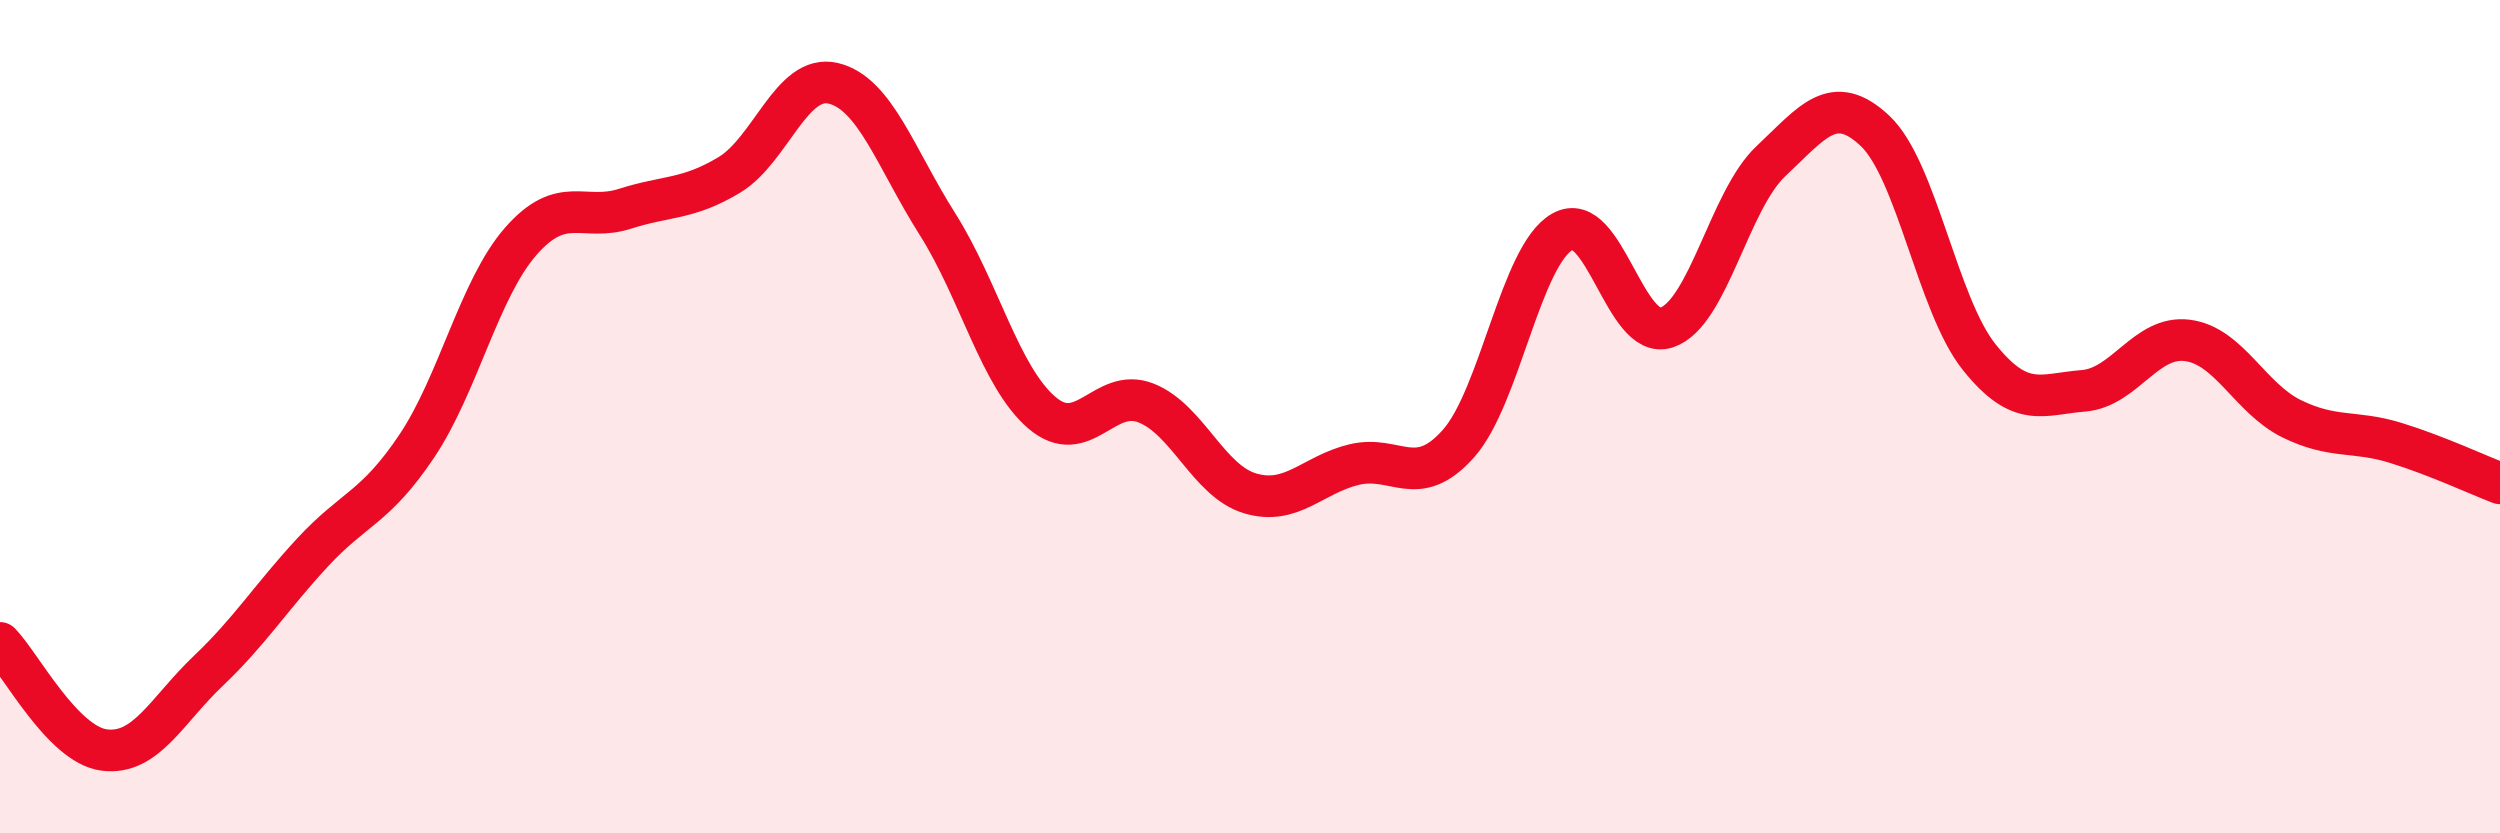
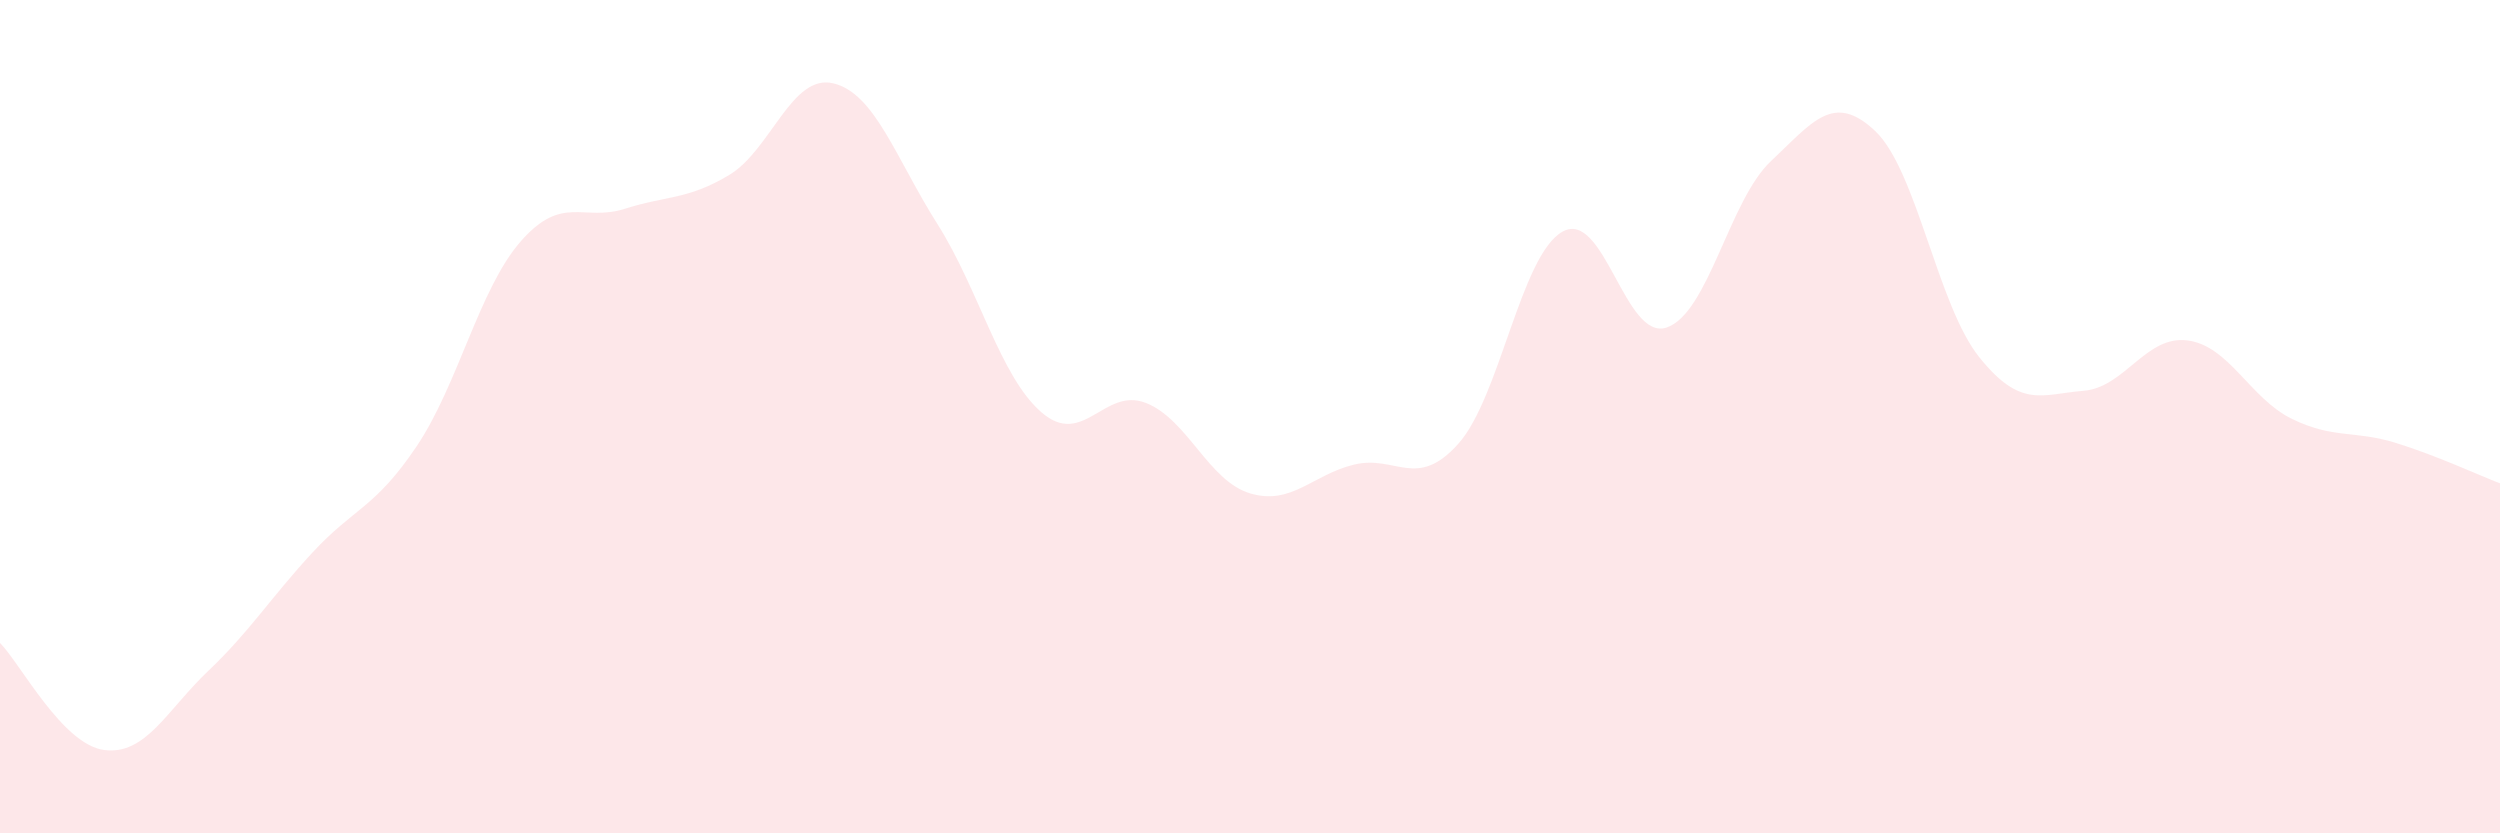
<svg xmlns="http://www.w3.org/2000/svg" width="60" height="20" viewBox="0 0 60 20">
  <path d="M 0,15.43 C 0.5,15.94 1.5,17.87 2.5,18 C 3.5,18.13 4,17.05 5,16.1 C 6,15.15 6.5,14.34 7.5,13.26 C 8.5,12.18 9,12.2 10,10.71 C 11,9.22 11.5,6.93 12.5,5.79 C 13.5,4.65 14,5.33 15,5.01 C 16,4.69 16.5,4.8 17.5,4.2 C 18.5,3.6 19,1.76 20,2 C 21,2.24 21.5,3.8 22.5,5.38 C 23.5,6.96 24,9.04 25,9.9 C 26,10.76 26.5,9.28 27.5,9.67 C 28.5,10.06 29,11.54 30,11.84 C 31,12.14 31.5,11.39 32.5,11.15 C 33.5,10.91 34,11.77 35,10.65 C 36,9.53 36.5,6.12 37.5,5.56 C 38.5,5 39,8.2 40,7.86 C 41,7.52 41.5,4.81 42.5,3.87 C 43.5,2.93 44,2.2 45,3.14 C 46,4.08 46.5,7.32 47.5,8.57 C 48.5,9.82 49,9.46 50,9.38 C 51,9.3 51.5,8.04 52.5,8.17 C 53.5,8.3 54,9.56 55,10.05 C 56,10.54 56.5,10.32 57.5,10.63 C 58.5,10.94 59.5,11.41 60,11.6L60 20L0 20Z" fill="#EB0A25" opacity="0.1" stroke-linecap="round" stroke-linejoin="round" />
-   <path d="M 0,15.43 C 0.5,15.94 1.5,17.87 2.5,18 C 3.5,18.13 4,17.05 5,16.1 C 6,15.15 6.5,14.34 7.5,13.26 C 8.5,12.18 9,12.2 10,10.71 C 11,9.22 11.5,6.93 12.5,5.79 C 13.5,4.65 14,5.33 15,5.01 C 16,4.69 16.5,4.8 17.5,4.2 C 18.5,3.6 19,1.76 20,2 C 21,2.24 21.5,3.8 22.5,5.38 C 23.5,6.96 24,9.04 25,9.9 C 26,10.76 26.5,9.28 27.5,9.67 C 28.5,10.06 29,11.54 30,11.84 C 31,12.14 31.5,11.39 32.5,11.15 C 33.5,10.91 34,11.77 35,10.65 C 36,9.53 36.5,6.12 37.5,5.56 C 38.5,5 39,8.2 40,7.86 C 41,7.52 41.5,4.81 42.5,3.87 C 43.5,2.93 44,2.2 45,3.14 C 46,4.08 46.5,7.32 47.5,8.57 C 48.5,9.82 49,9.46 50,9.38 C 51,9.3 51.5,8.04 52.5,8.17 C 53.5,8.3 54,9.56 55,10.05 C 56,10.54 56.5,10.32 57.5,10.63 C 58.5,10.94 59.5,11.41 60,11.6" stroke="#EB0A25" stroke-width="1" fill="none" stroke-linecap="round" stroke-linejoin="round" />
</svg>